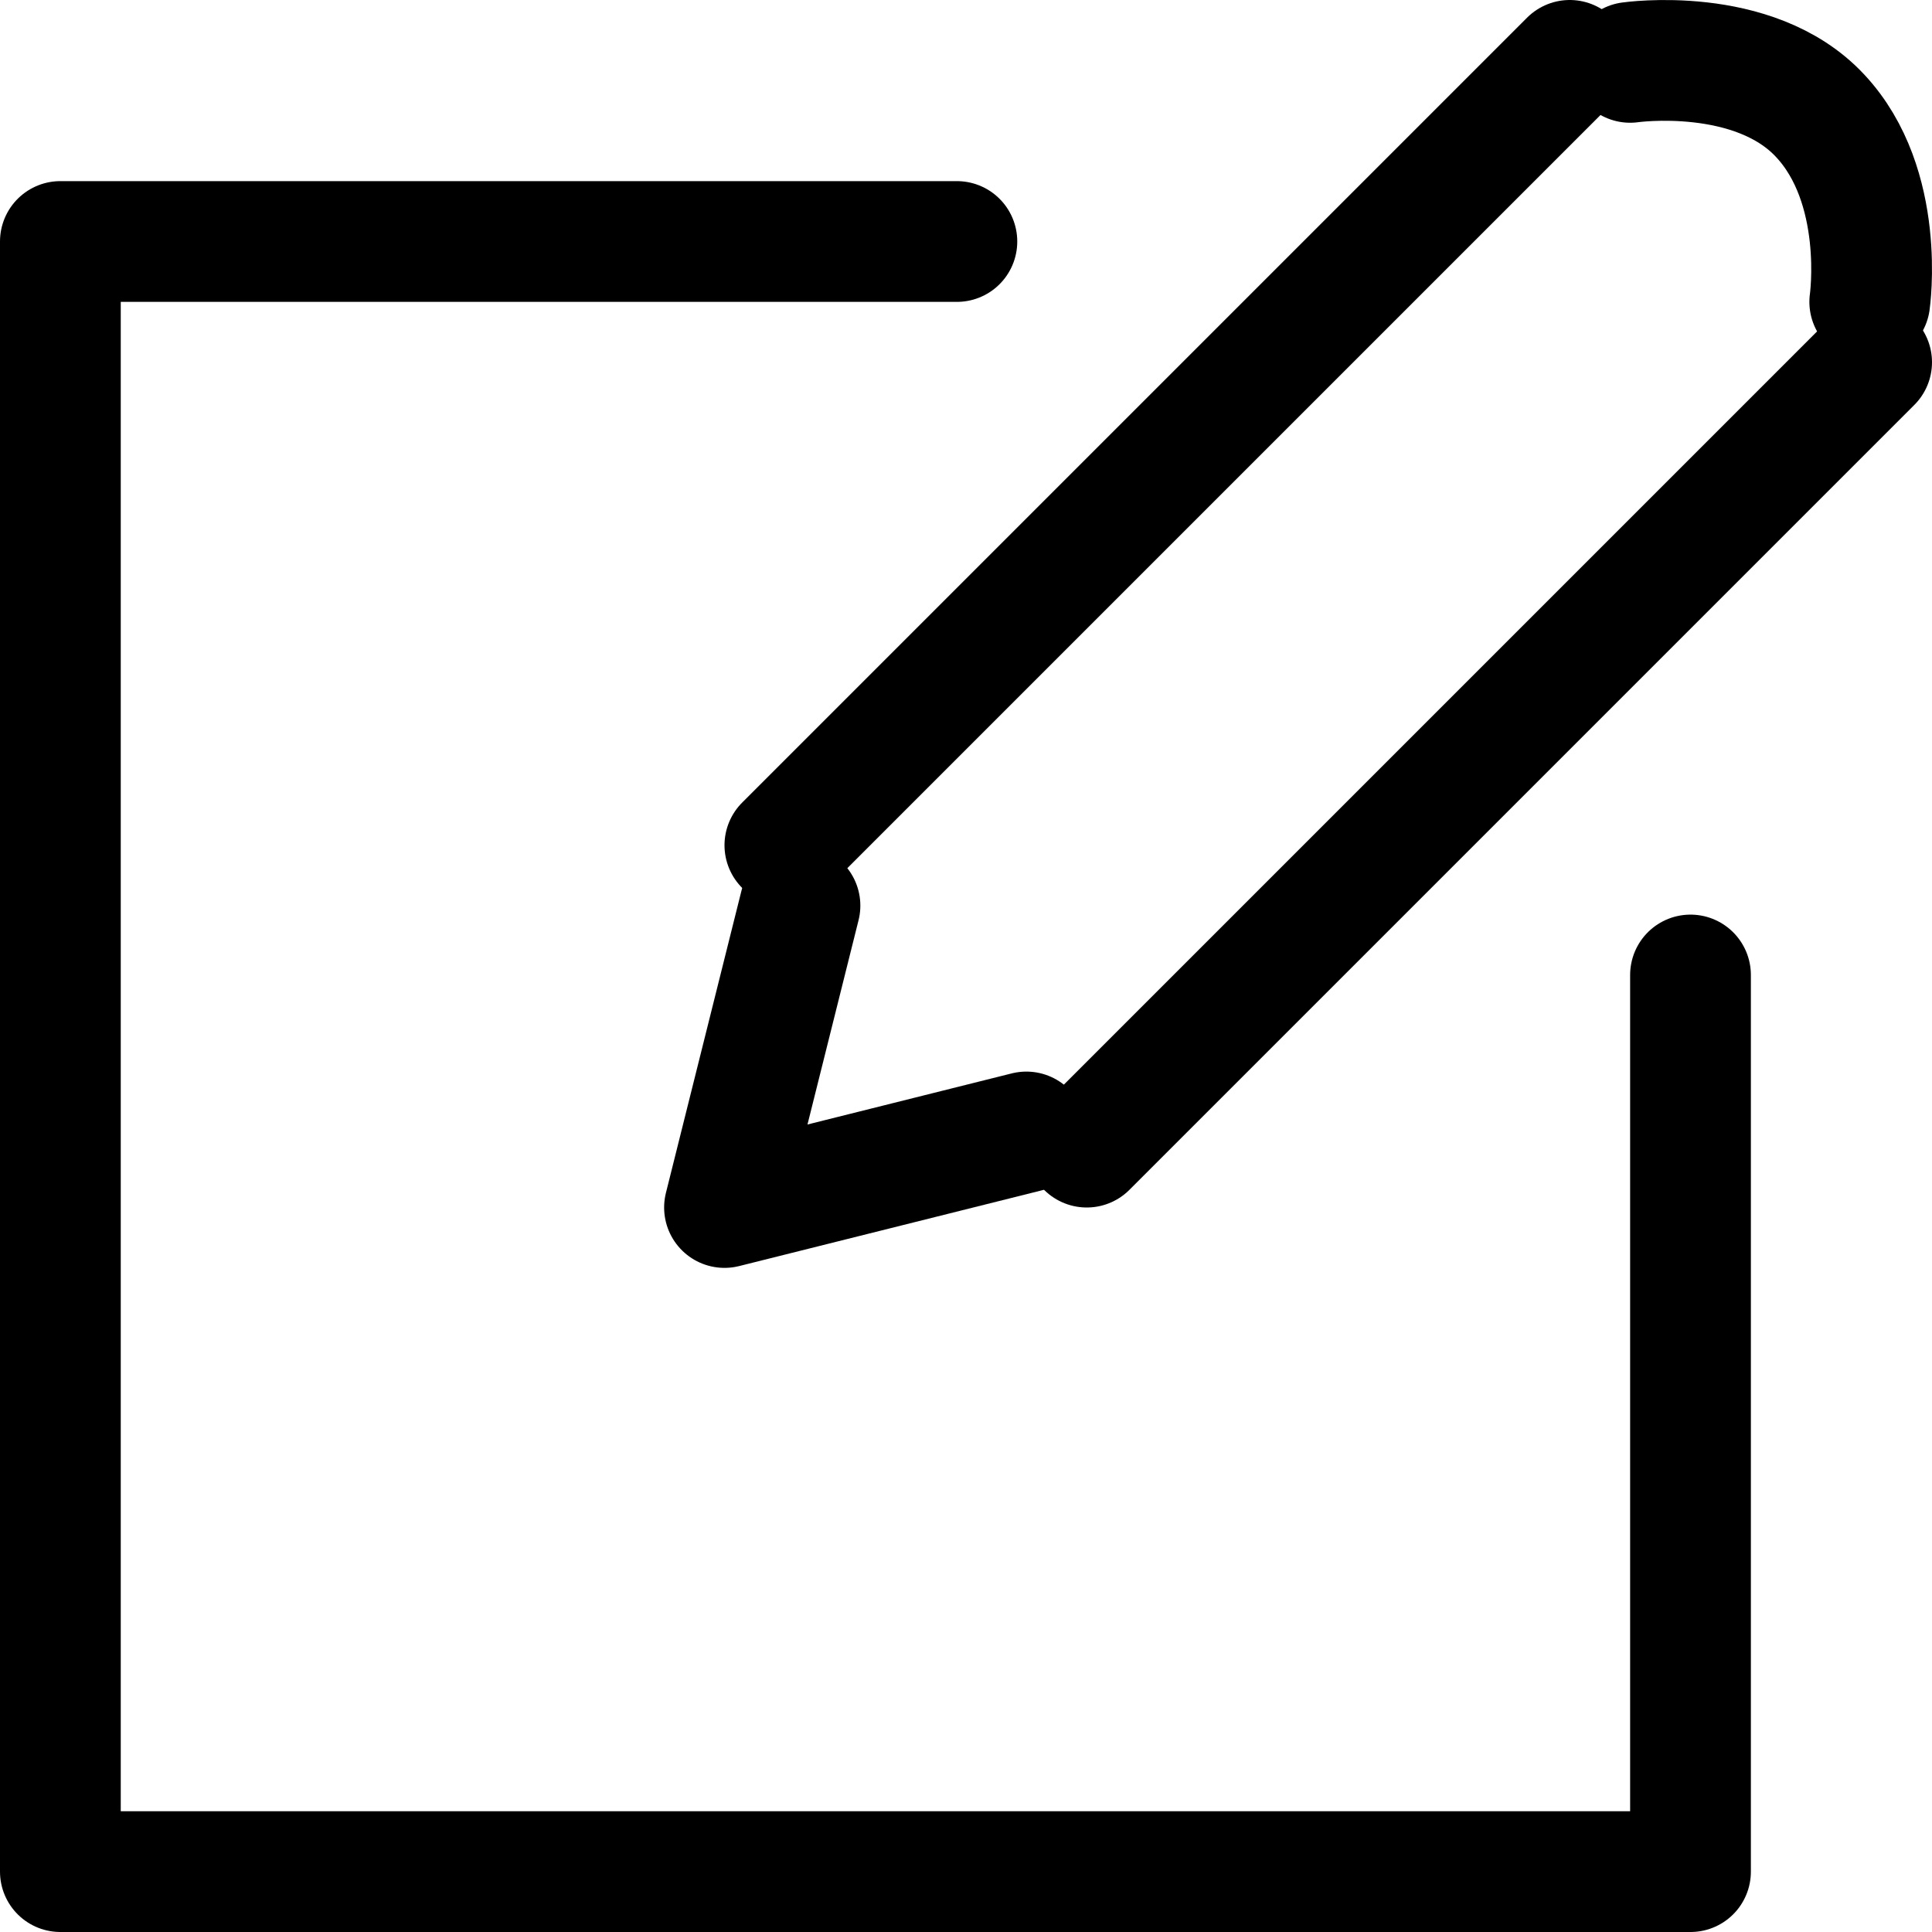
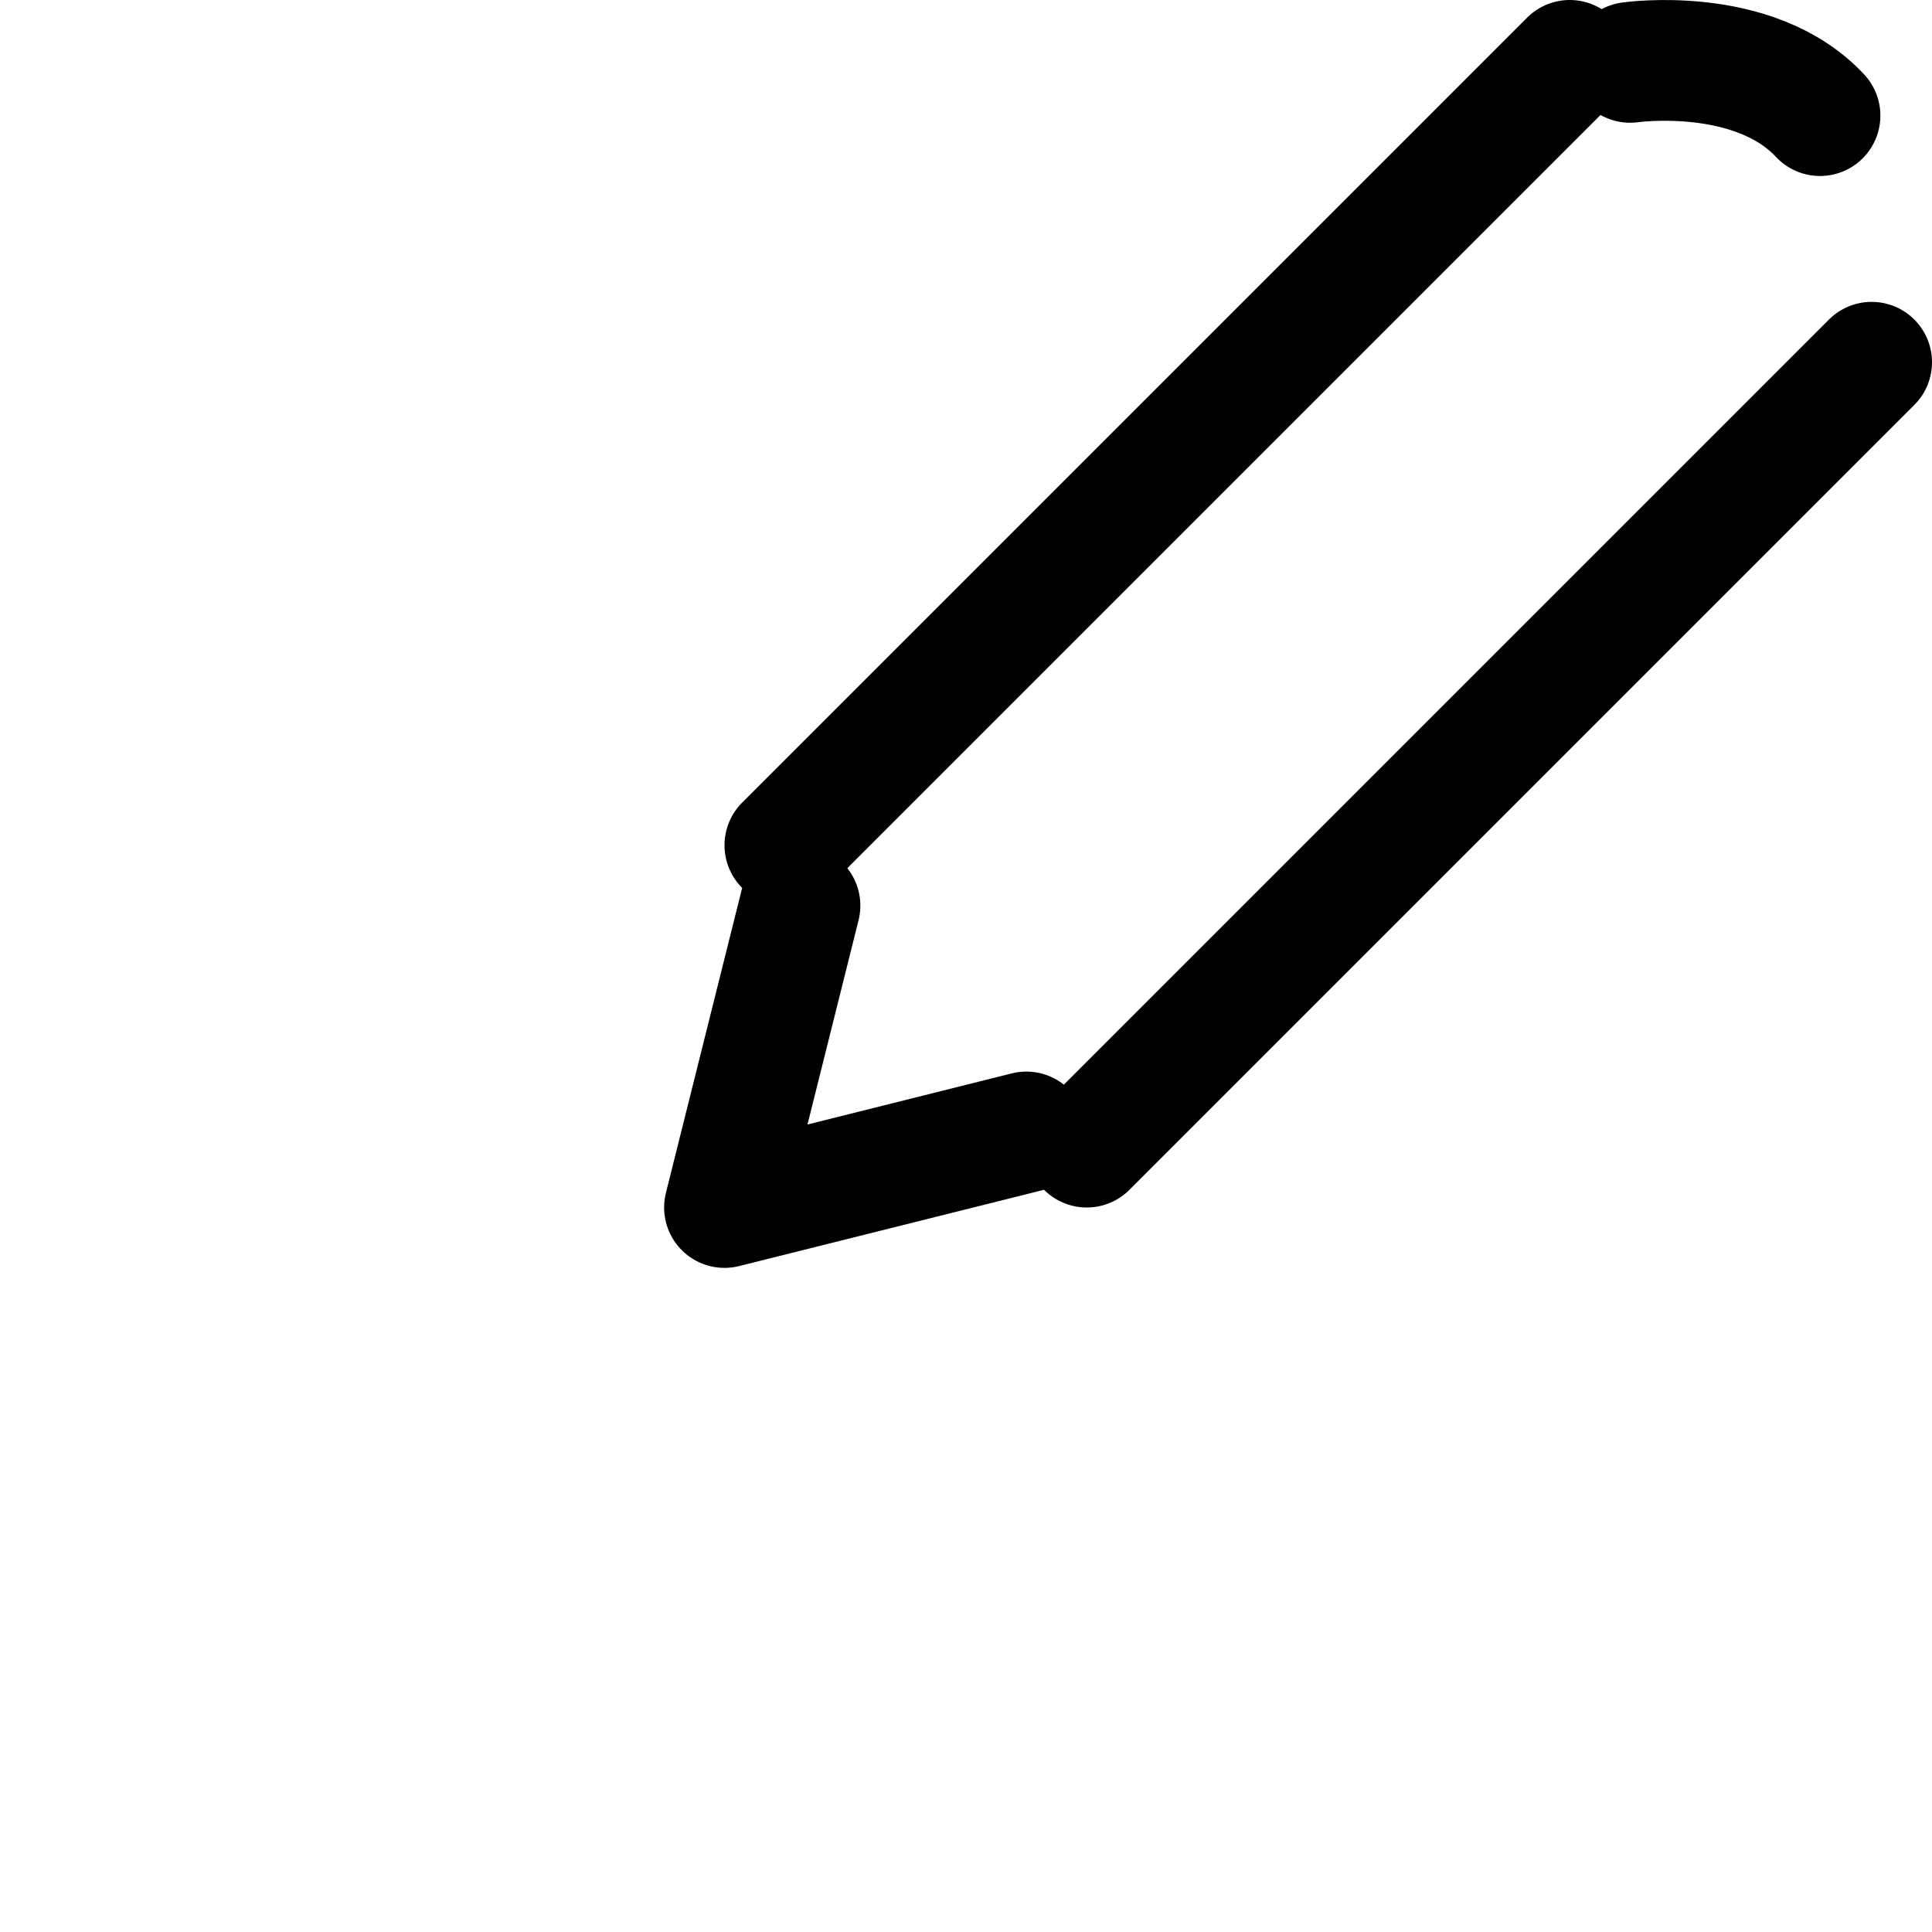
<svg xmlns="http://www.w3.org/2000/svg" width="32px" height="32px" viewBox="0 0 32 32" version="1.1">
  <title>menu_icon_notes</title>
  <defs>
    <filter color-interpolation-filters="auto" id="filter-1">
      <feColorMatrix in="SourceGraphic" type="matrix" values="0 0 0 0 0 0 0 0 0 0 0 0 0 0 0 0 0 0 1 0" />
    </filter>
  </defs>
  <g id="Page-1" stroke="none" stroke-width="1" fill="none" fill-rule="evenodd" stroke-linecap="round" stroke-linejoin="round">
    <g id="menu_icon_notes" transform="translate(-770, -462)" filter="url(#filter-1)">
      <g transform="translate(771, 463)">
        <line x1="12" y1="13" x2="25" y2="0" id="Stroke-1" stroke="#000000" stroke-width="2" />
        <line x1="30" y1="5" x2="17" y2="18" id="Stroke-3" stroke="#000000" stroke-width="2" />
-         <path d="M26,0.033 C26,0.033 28.048,-0.261 29.145,0.915 C30.245,2.088 29.969,4 29.969,4" id="Stroke-5" stroke="#000000" stroke-width="2" />
+         <path d="M26,0.033 C26,0.033 28.048,-0.261 29.145,0.915 " id="Stroke-5" stroke="#000000" stroke-width="2" />
        <polyline id="Stroke-7" stroke="#000000" stroke-width="2" points="16 17.749 11 19 12.25 14" />
-         <polyline id="Stroke-9" stroke="#000000" stroke-width="2" points="27 15.149 27 30 0 30 0 3 14.849 3" />
      </g>
    </g>
  </g>
</svg>